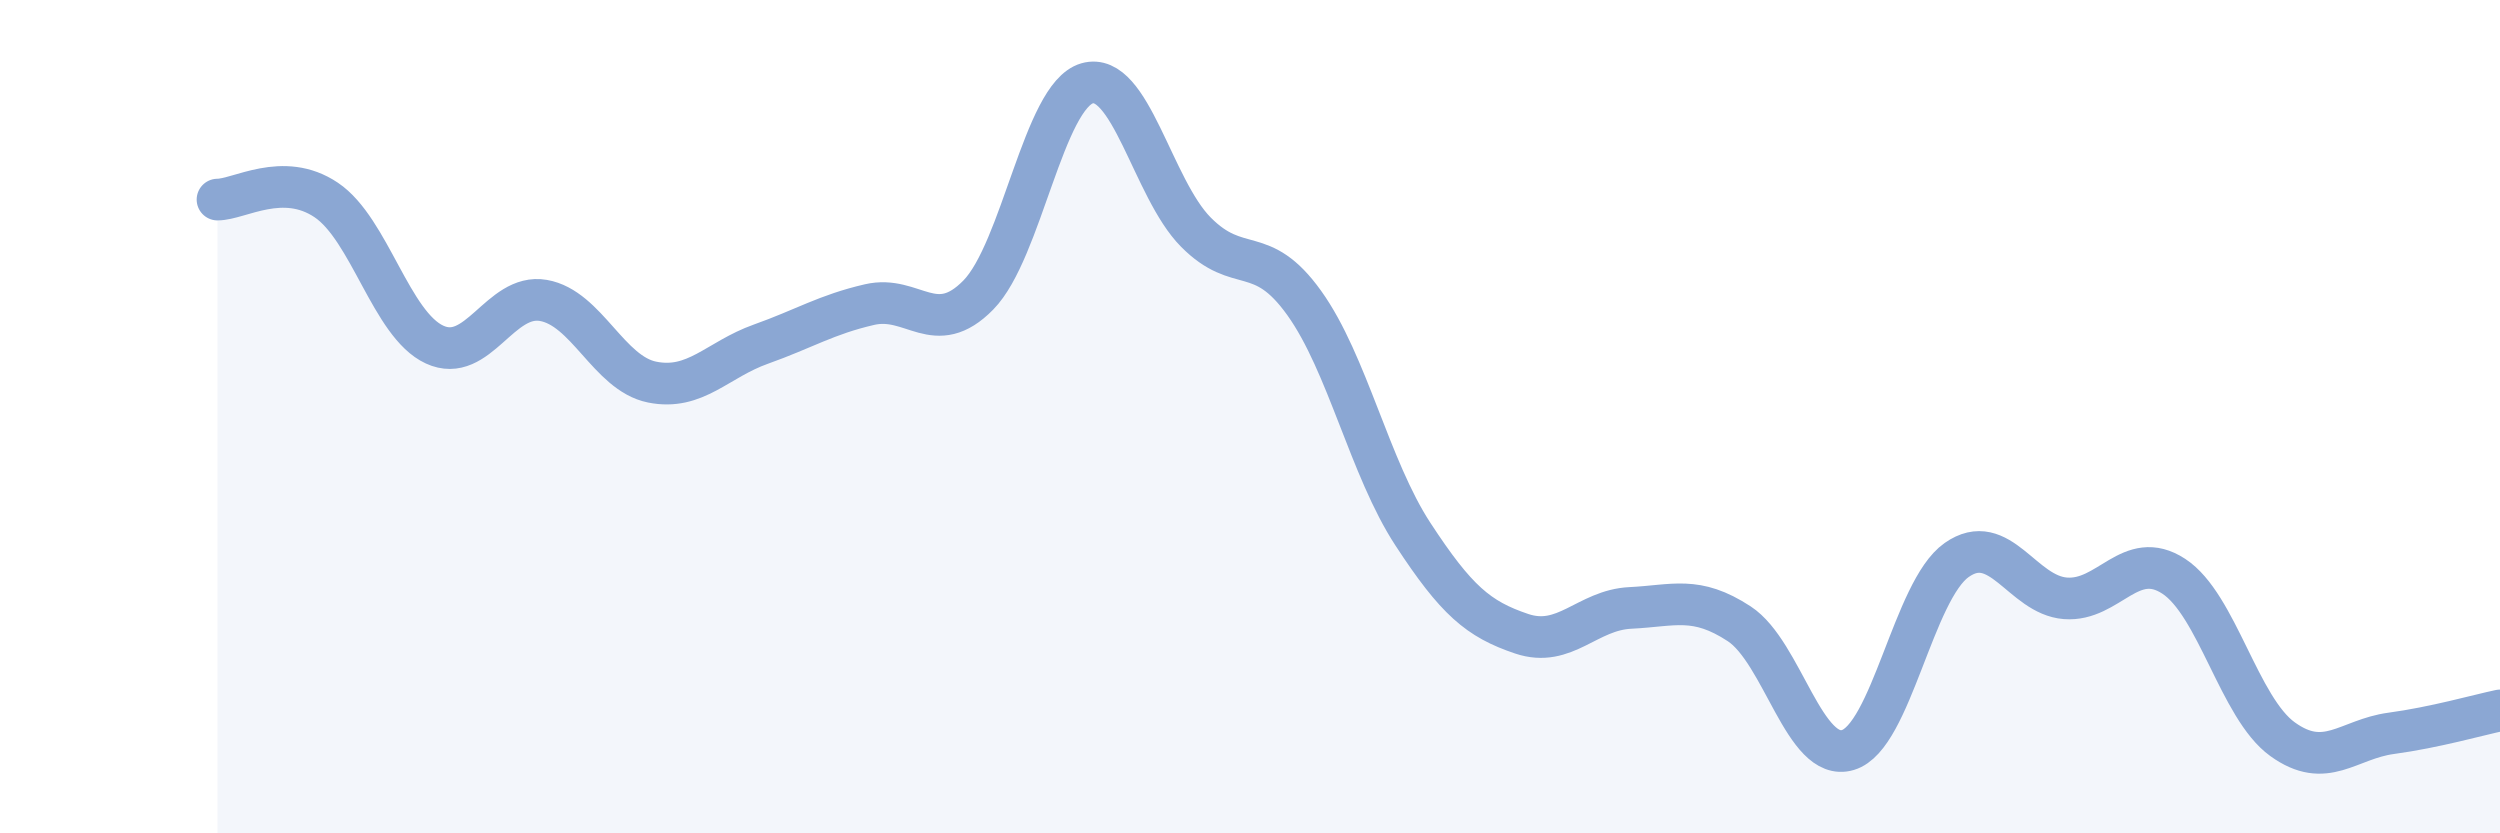
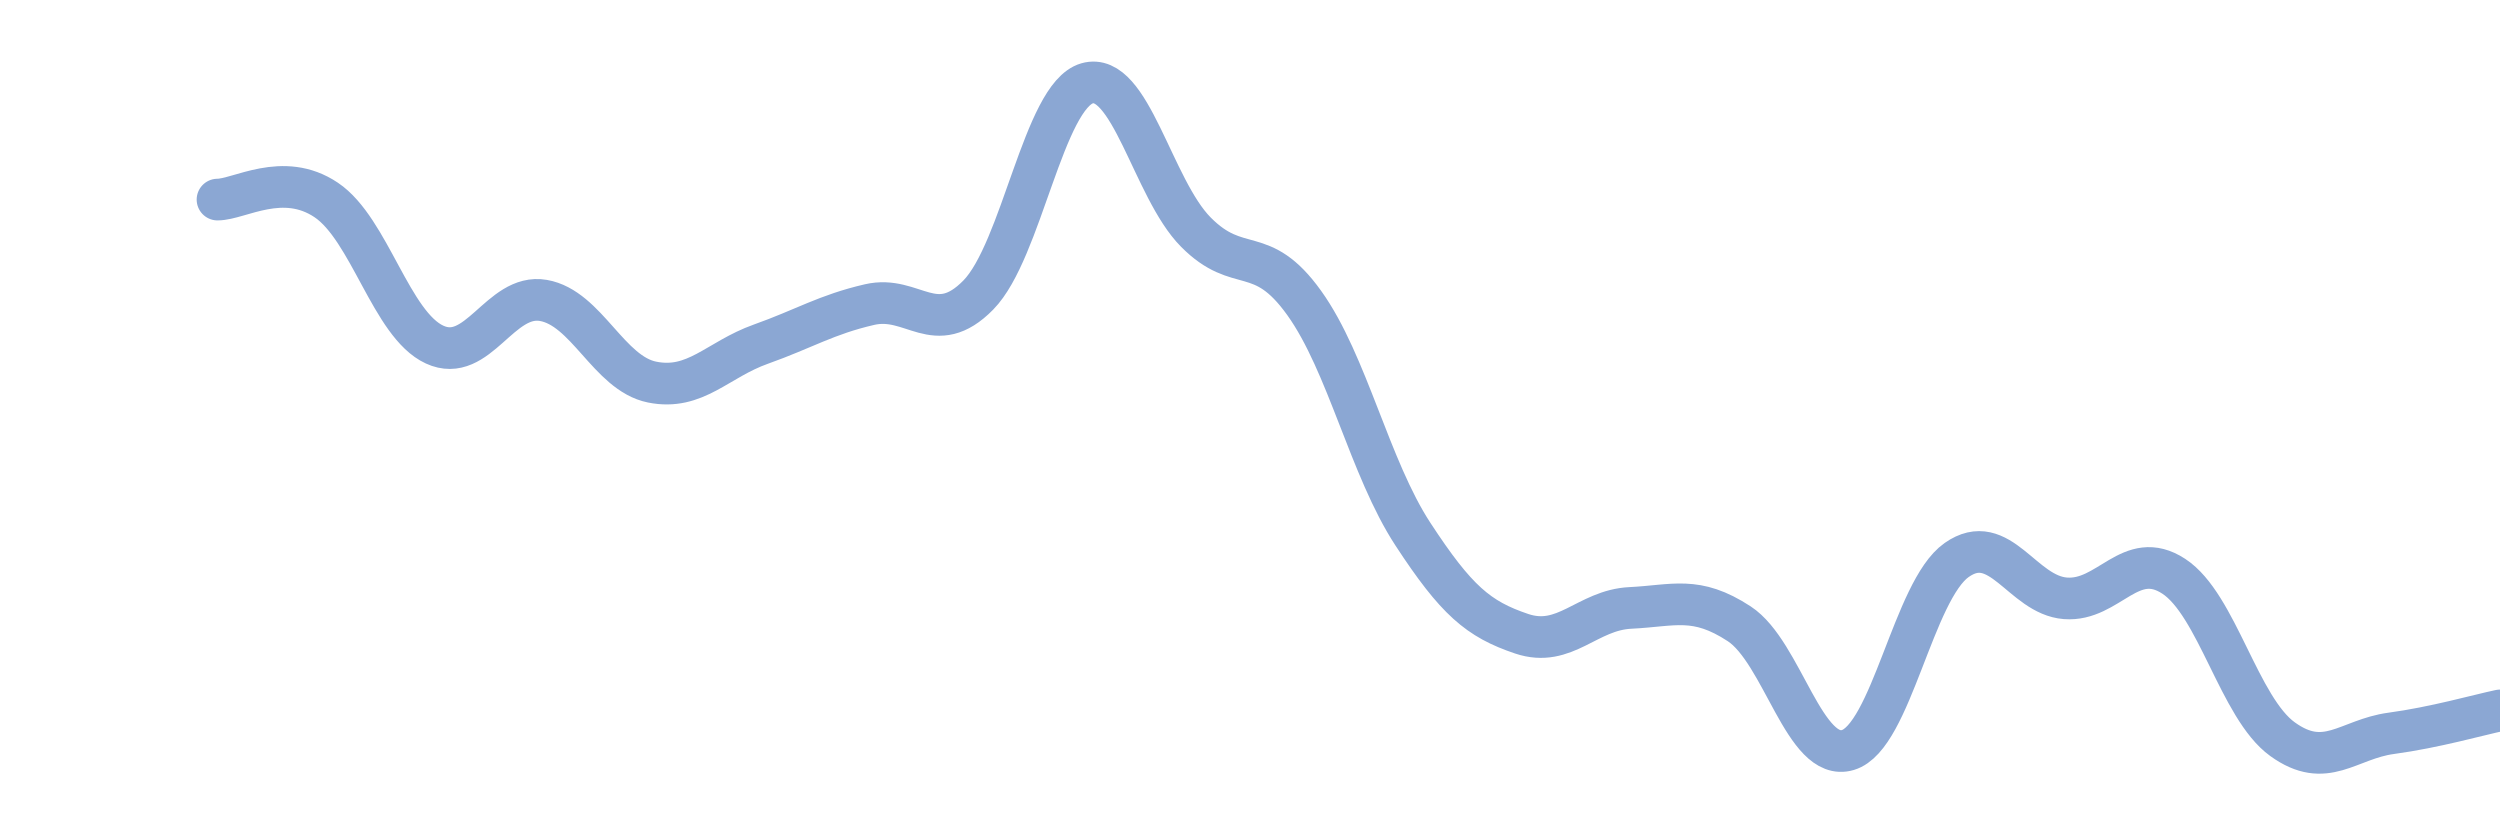
<svg xmlns="http://www.w3.org/2000/svg" width="60" height="20" viewBox="0 0 60 20">
-   <path d="M 5.22,4.79 C 5.74,4.79 6.79,4.1 7.83,4.8 C 8.87,5.5 9.39,7.79 10.43,8.27 C 11.47,8.75 12,7.03 13.04,7.21 C 14.08,7.39 14.61,8.96 15.65,9.17 C 16.69,9.38 17.22,8.63 18.26,8.26 C 19.3,7.89 19.83,7.55 20.87,7.31 C 21.91,7.07 22.44,8.14 23.48,7.08 C 24.52,6.02 25.05,2.3 26.09,2 C 27.13,1.7 27.66,4.52 28.7,5.57 C 29.74,6.62 30.26,5.82 31.3,7.27 C 32.34,8.72 32.87,11.23 33.91,12.82 C 34.95,14.41 35.48,14.86 36.52,15.21 C 37.56,15.56 38.09,14.64 39.13,14.59 C 40.17,14.54 40.7,14.29 41.74,14.97 C 42.78,15.65 43.31,18.31 44.35,18 C 45.39,17.69 45.92,14.17 46.96,13.44 C 48,12.71 48.53,14.28 49.57,14.36 C 50.61,14.44 51.13,13.15 52.17,13.83 C 53.21,14.51 53.74,16.99 54.78,17.74 C 55.82,18.49 56.35,17.74 57.39,17.6 C 58.43,17.46 59.48,17.16 60,17.05L60 20L5.22 20Z" fill="#8ba7d3" opacity="0.1" stroke-linecap="round" stroke-linejoin="round" />
  <path d="M 5.22,4.79 C 5.74,4.79 6.79,4.1 7.83,4.8 C 8.87,5.5 9.39,7.79 10.43,8.27 C 11.47,8.75 12,7.03 13.04,7.21 C 14.08,7.39 14.61,8.96 15.65,9.17 C 16.69,9.38 17.22,8.63 18.26,8.26 C 19.3,7.89 19.83,7.55 20.87,7.31 C 21.91,7.07 22.44,8.14 23.48,7.08 C 24.52,6.02 25.05,2.3 26.09,2 C 27.13,1.7 27.66,4.52 28.7,5.57 C 29.74,6.62 30.26,5.82 31.3,7.27 C 32.34,8.72 32.87,11.23 33.91,12.82 C 34.95,14.41 35.48,14.86 36.52,15.21 C 37.56,15.56 38.09,14.64 39.13,14.59 C 40.17,14.54 40.7,14.29 41.74,14.97 C 42.78,15.65 43.31,18.31 44.35,18 C 45.39,17.69 45.92,14.17 46.96,13.44 C 48,12.71 48.53,14.28 49.57,14.36 C 50.61,14.44 51.13,13.15 52.17,13.83 C 53.21,14.51 53.74,16.99 54.78,17.74 C 55.82,18.49 56.35,17.74 57.39,17.6 C 58.43,17.46 59.48,17.16 60,17.05" stroke="#8ba7d3" stroke-width="1" fill="none" stroke-linecap="round" stroke-linejoin="round" />
</svg>